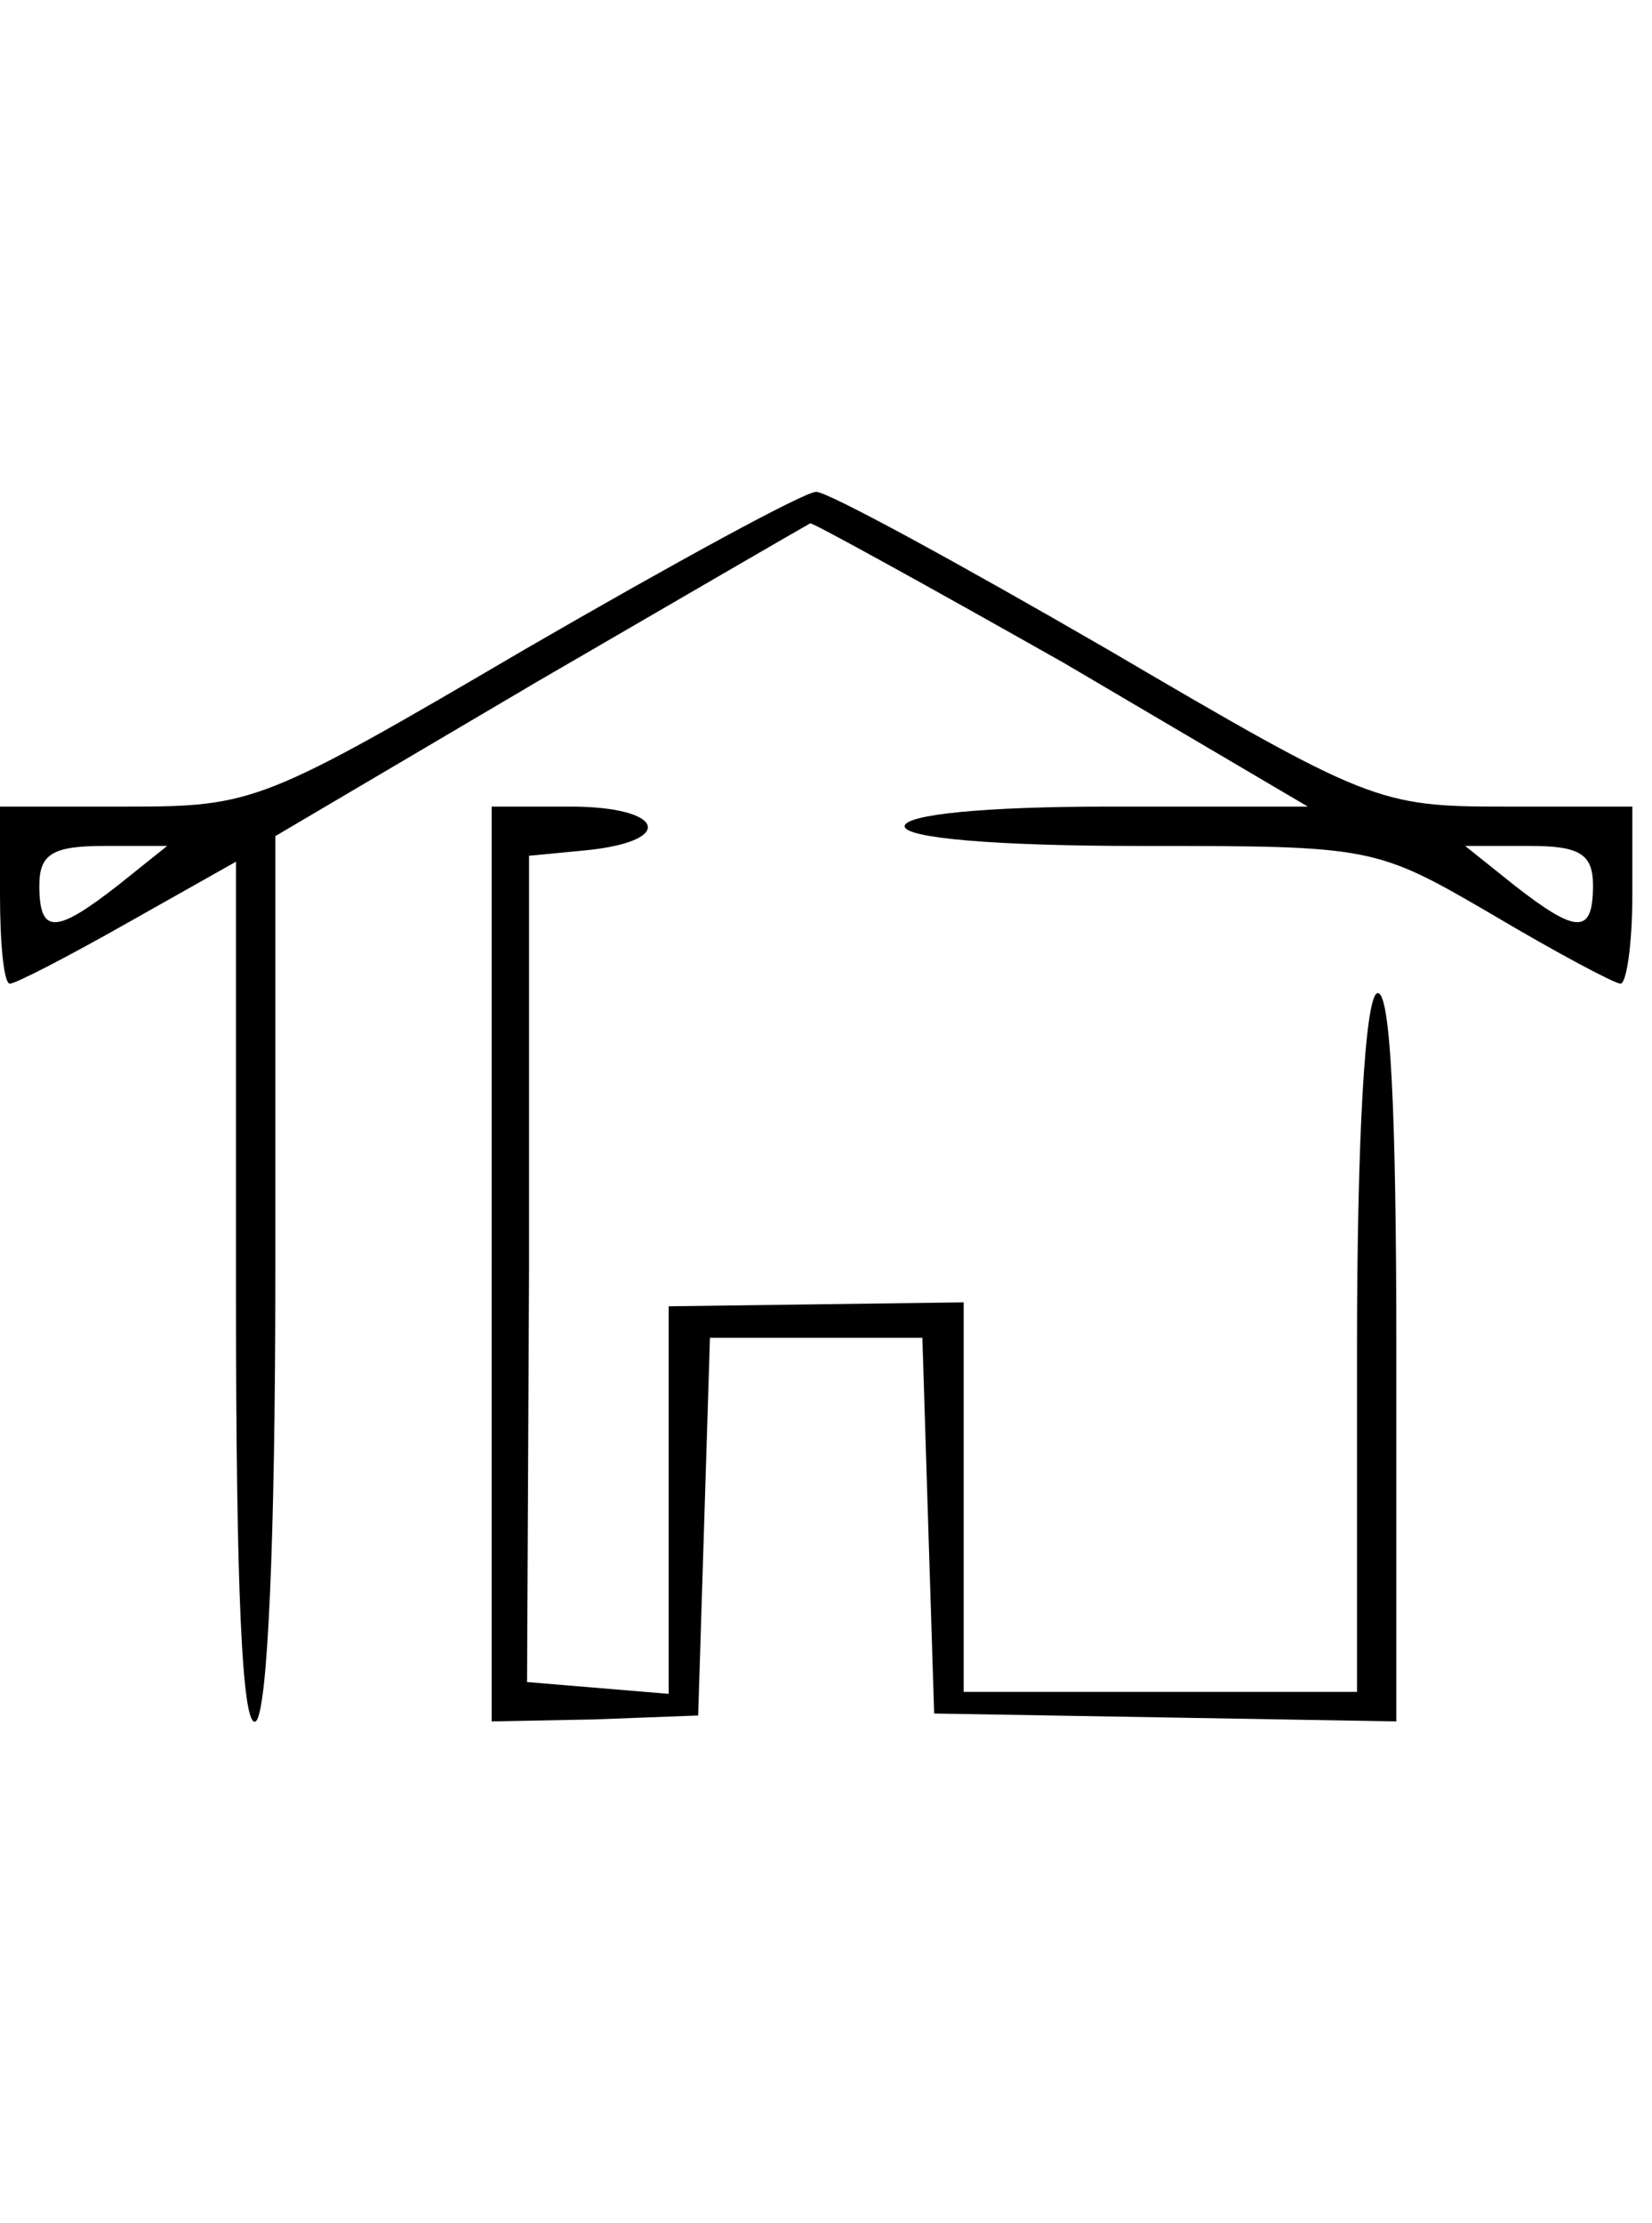
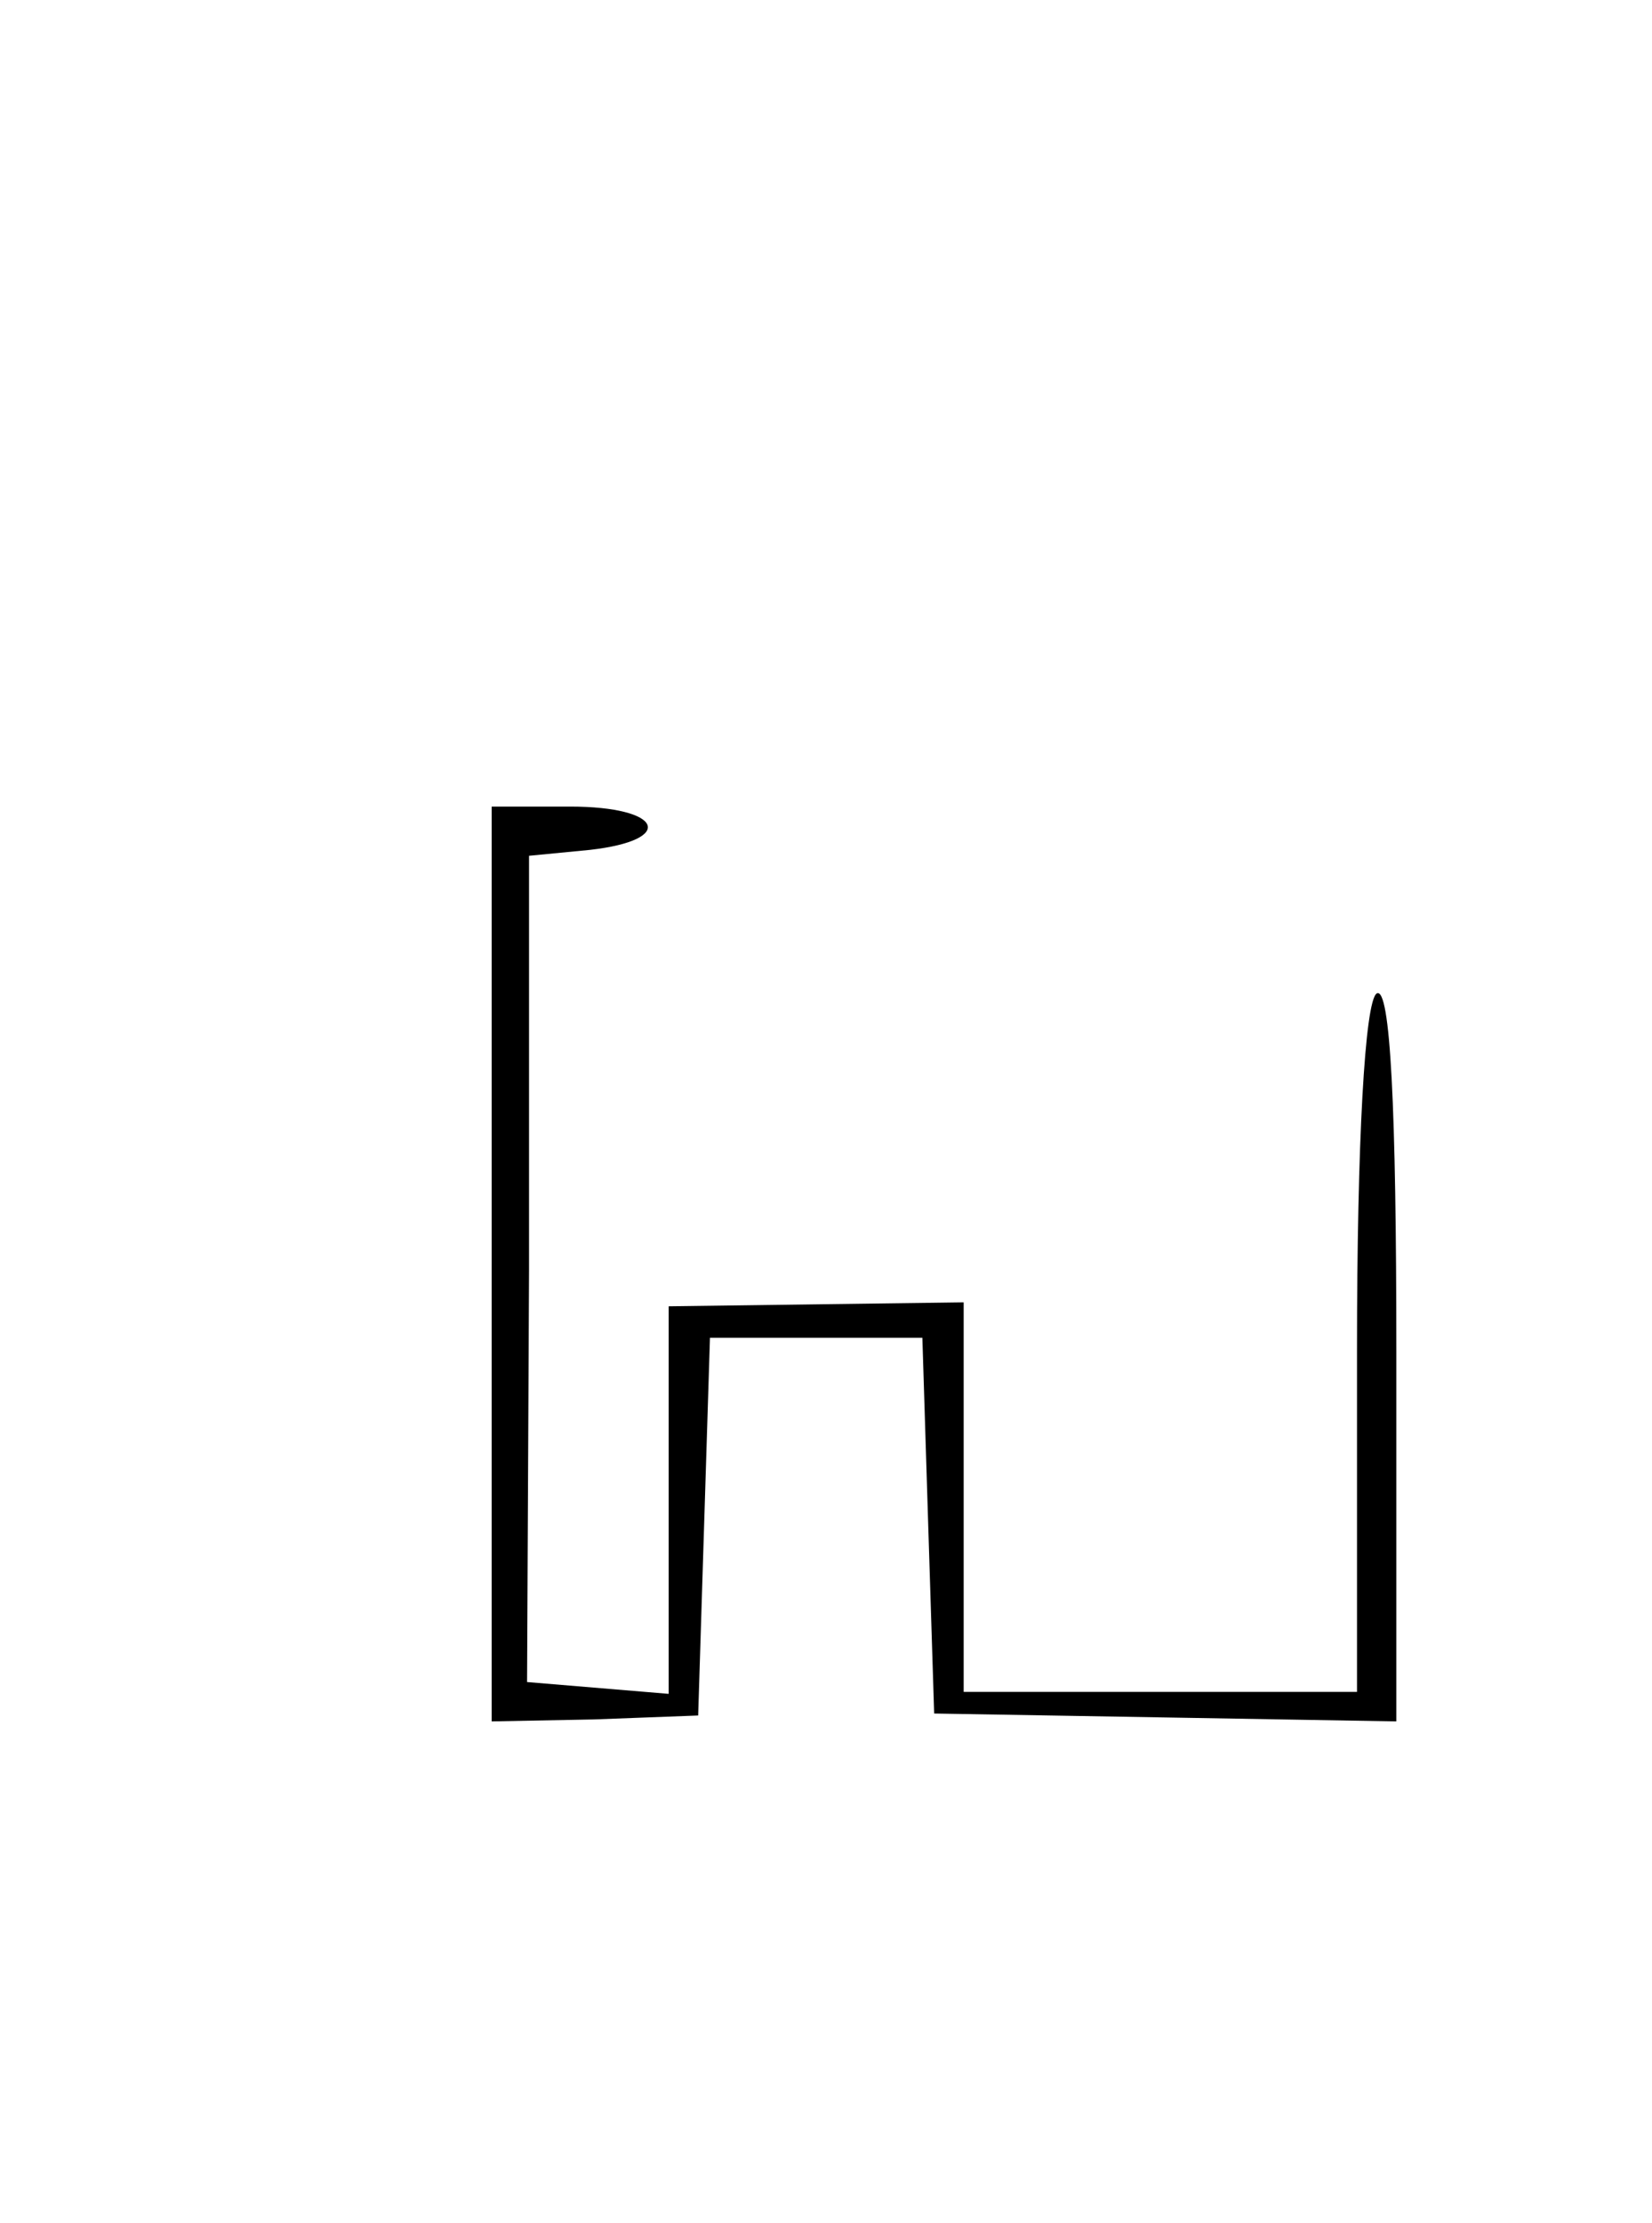
<svg xmlns="http://www.w3.org/2000/svg" preserveAspectRatio="xMidYMid meet" viewBox="0 0 84 113" height="113pt" width="84pt" version="1.0">
  <g stroke="none" fill="#000000" transform="translate(0,113) scale(0.1,-0.1)">
-     <path d="M267 800 c-133 -78 -138 -80 -202 -80 l-65 0 0 -45 c0 -25 2 -45 5 -45 3 0 30 14 60 31 l55 31 0 -222 c0 -145 3 -219 10 -215 6 4 10 91 10 228 l0 222 134 79 c74 43 136 79 138 80 2 0 60 -32 129 -71 l124 -73 -102 0 c-62 0 -103 -4 -103 -10 0 -6 46 -10 119 -10 119 0 120 0 180 -35 32 -19 62 -35 65 -35 3 0 6 20 6 45 l0 45 -65 0 c-64 0 -69 2 -202 80 -76 44 -142 80 -148 80 -6 0 -72 -36 -148 -80z m-207 -120 c-32 -25 -40 -25 -40 0 0 16 7 20 33 20 l32 0 -25 -20z m750 0 c0 -25 -8 -25 -40 0 l-25 20 33 0 c25 0 32 -4 32 -20z" />
    <path d="M250 488 l0 -233 52 1 53 2 3 96 3 96 54 0 54 0 3 -96 3 -95 118 -2 117 -2 0 188 c0 123 -3 186 -10 182 -6 -4 -10 -75 -10 -181 l0 -174 -100 0 -100 0 0 99 0 99 -75 -1 -75 -1 0 -99 0 -98 -36 3 -36 3 1 210 0 210 31 3 c44 5 37 22 -10 22 l-40 0 0 -232z" />
  </g>
</svg>